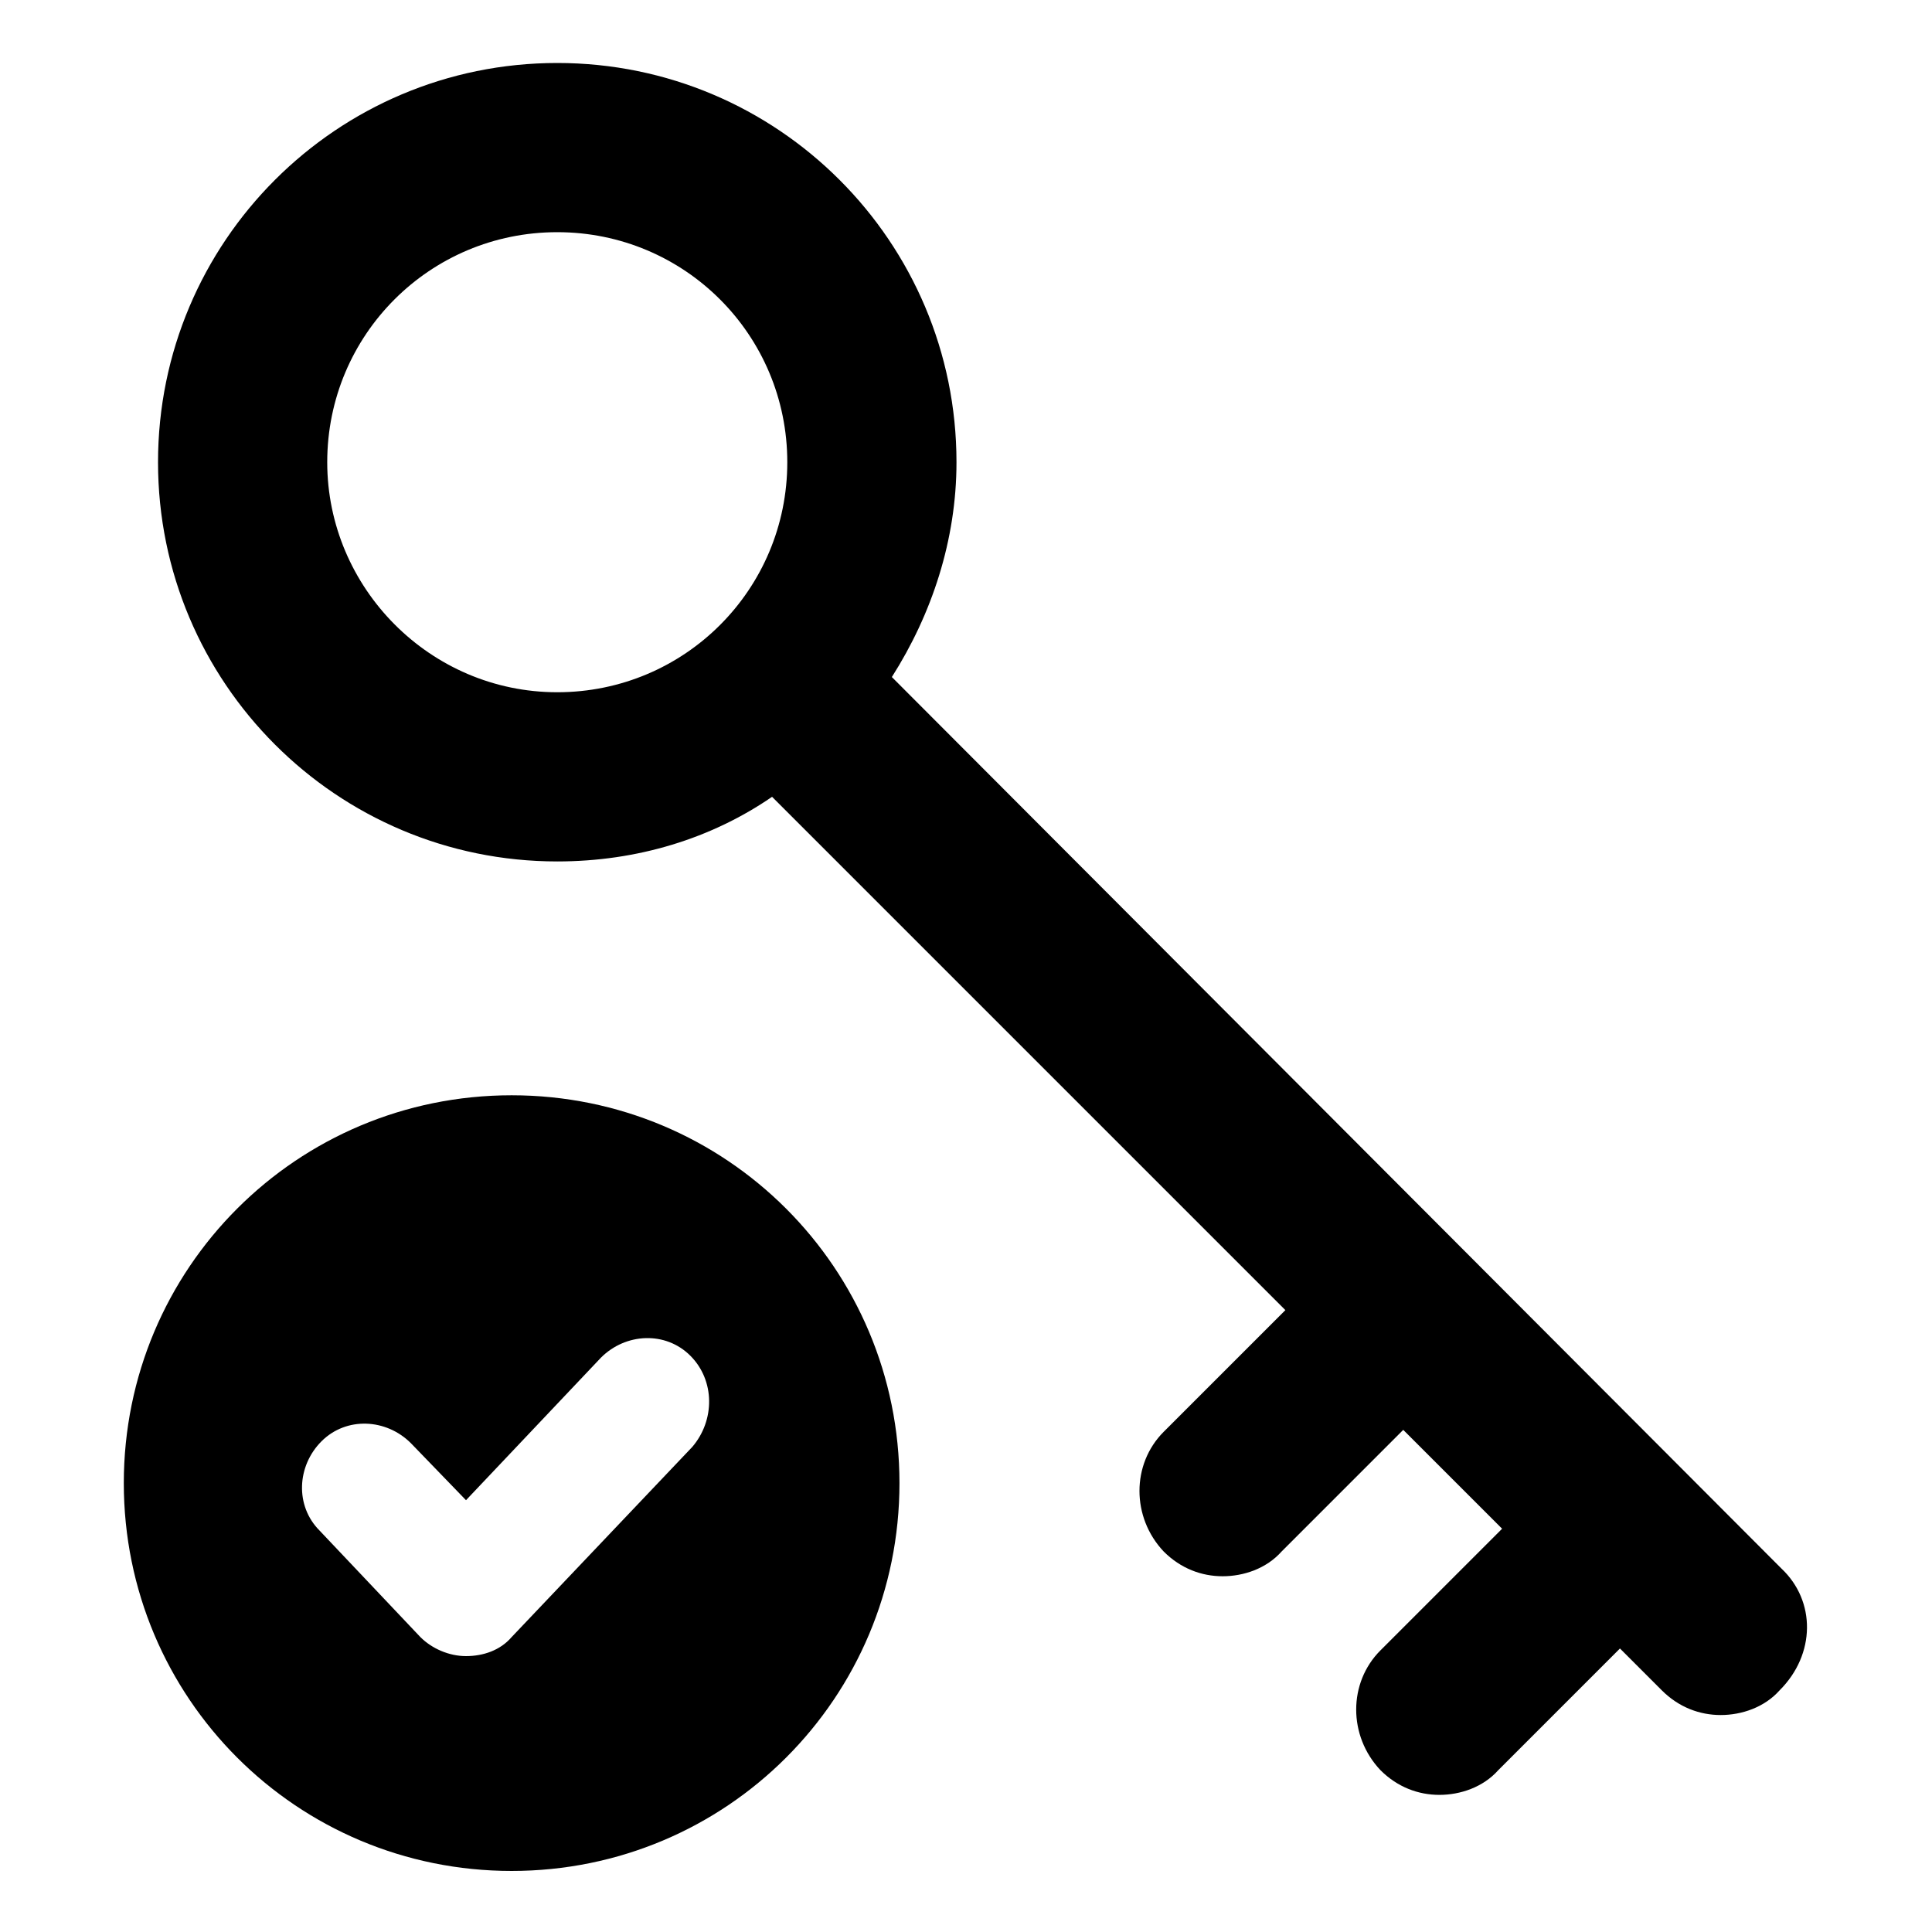
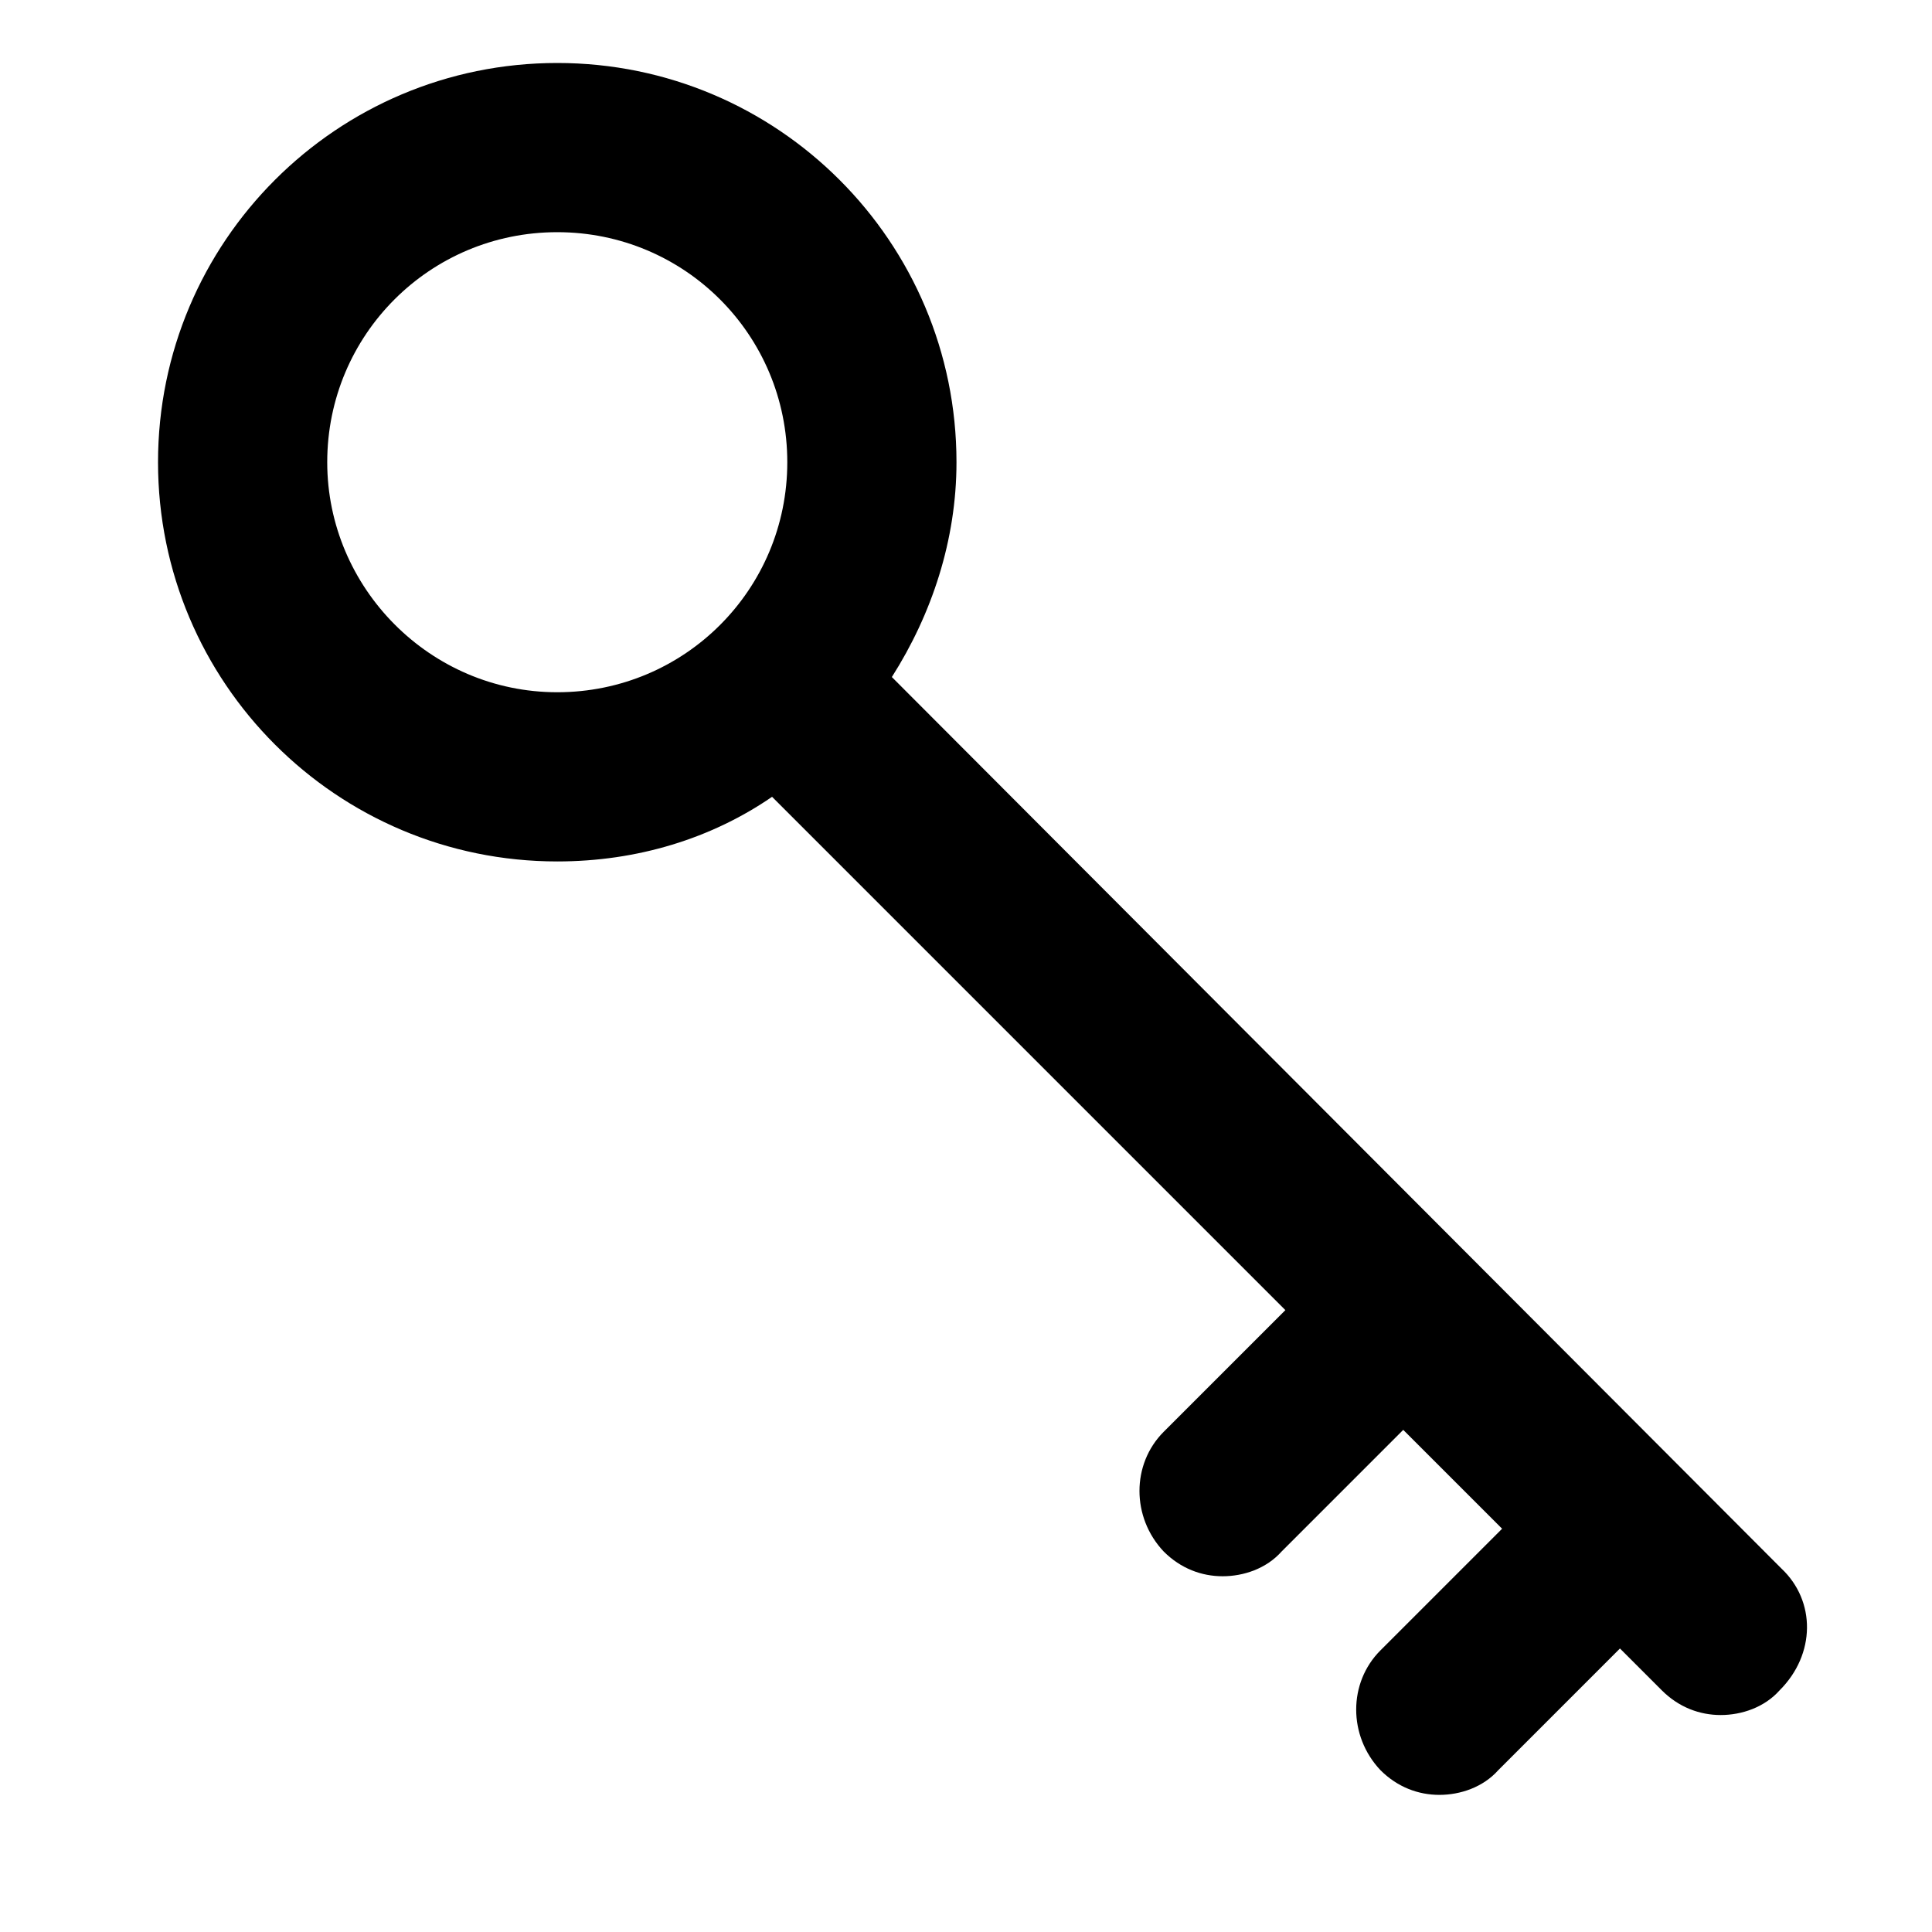
<svg xmlns="http://www.w3.org/2000/svg" fill="#000000" width="800px" height="800px" version="1.1" viewBox="144 144 512 512">
  <g>
-     <path d="m279.59 434.26c-56.93 0-102.78 45.848-102.78 102.78 0 56.93 45.848 102.78 102.78 102.78 56.93 0 102.78-45.848 102.78-102.78-0.004-56.93-45.848-102.78-102.78-102.78zm47.859 93.203-47.863 50.383c-3.023 3.527-7.559 5.039-12.09 5.039-4.535 0-9.07-2.016-12.09-5.039l-26.703-28.215c-6.551-6.551-6.047-17.129 0.504-23.68s17.129-6.047 23.68 0.504l14.609 15.113 35.77-37.785c6.551-6.551 17.129-7.055 23.68-0.504 6.551 6.551 6.551 17.133 0.504 24.184z" />
    <path d="m616.13 559.71-235.78-236.29c10.578-16.625 17.129-36.273 17.129-56.93 0-58.441-47.359-105.8-105.8-105.8-58.441 0-105.8 47.359-105.8 105.8 0 58.441 47.359 105.8 105.8 105.8 21.16 0 40.809-6.047 56.93-17.129l136.03 136.03-32.242 32.242c-8.566 8.566-8.566 22.672 0 31.738 4.535 4.535 10.078 6.551 15.617 6.551 5.543 0 11.586-2.016 15.617-6.551l32.242-32.242 26.199 26.199-32.242 32.242c-8.566 8.566-8.566 22.672 0 31.738 4.535 4.535 10.078 6.551 15.617 6.551 5.543 0 11.586-2.016 15.617-6.551l32.242-32.242 11.082 11.082c4.535 4.535 10.078 6.551 15.617 6.551 5.543 0 11.586-2.016 15.617-6.551 9.582-9.566 9.582-23.676 0.512-32.238zm-385.41-293.22c0-33.754 27.207-60.961 60.961-60.961 33.754 0 60.961 27.207 60.961 60.961 0 33.754-27.207 60.961-60.961 60.961-33.754 0-60.961-27.707-60.961-60.961z" />
  </g>
</svg>